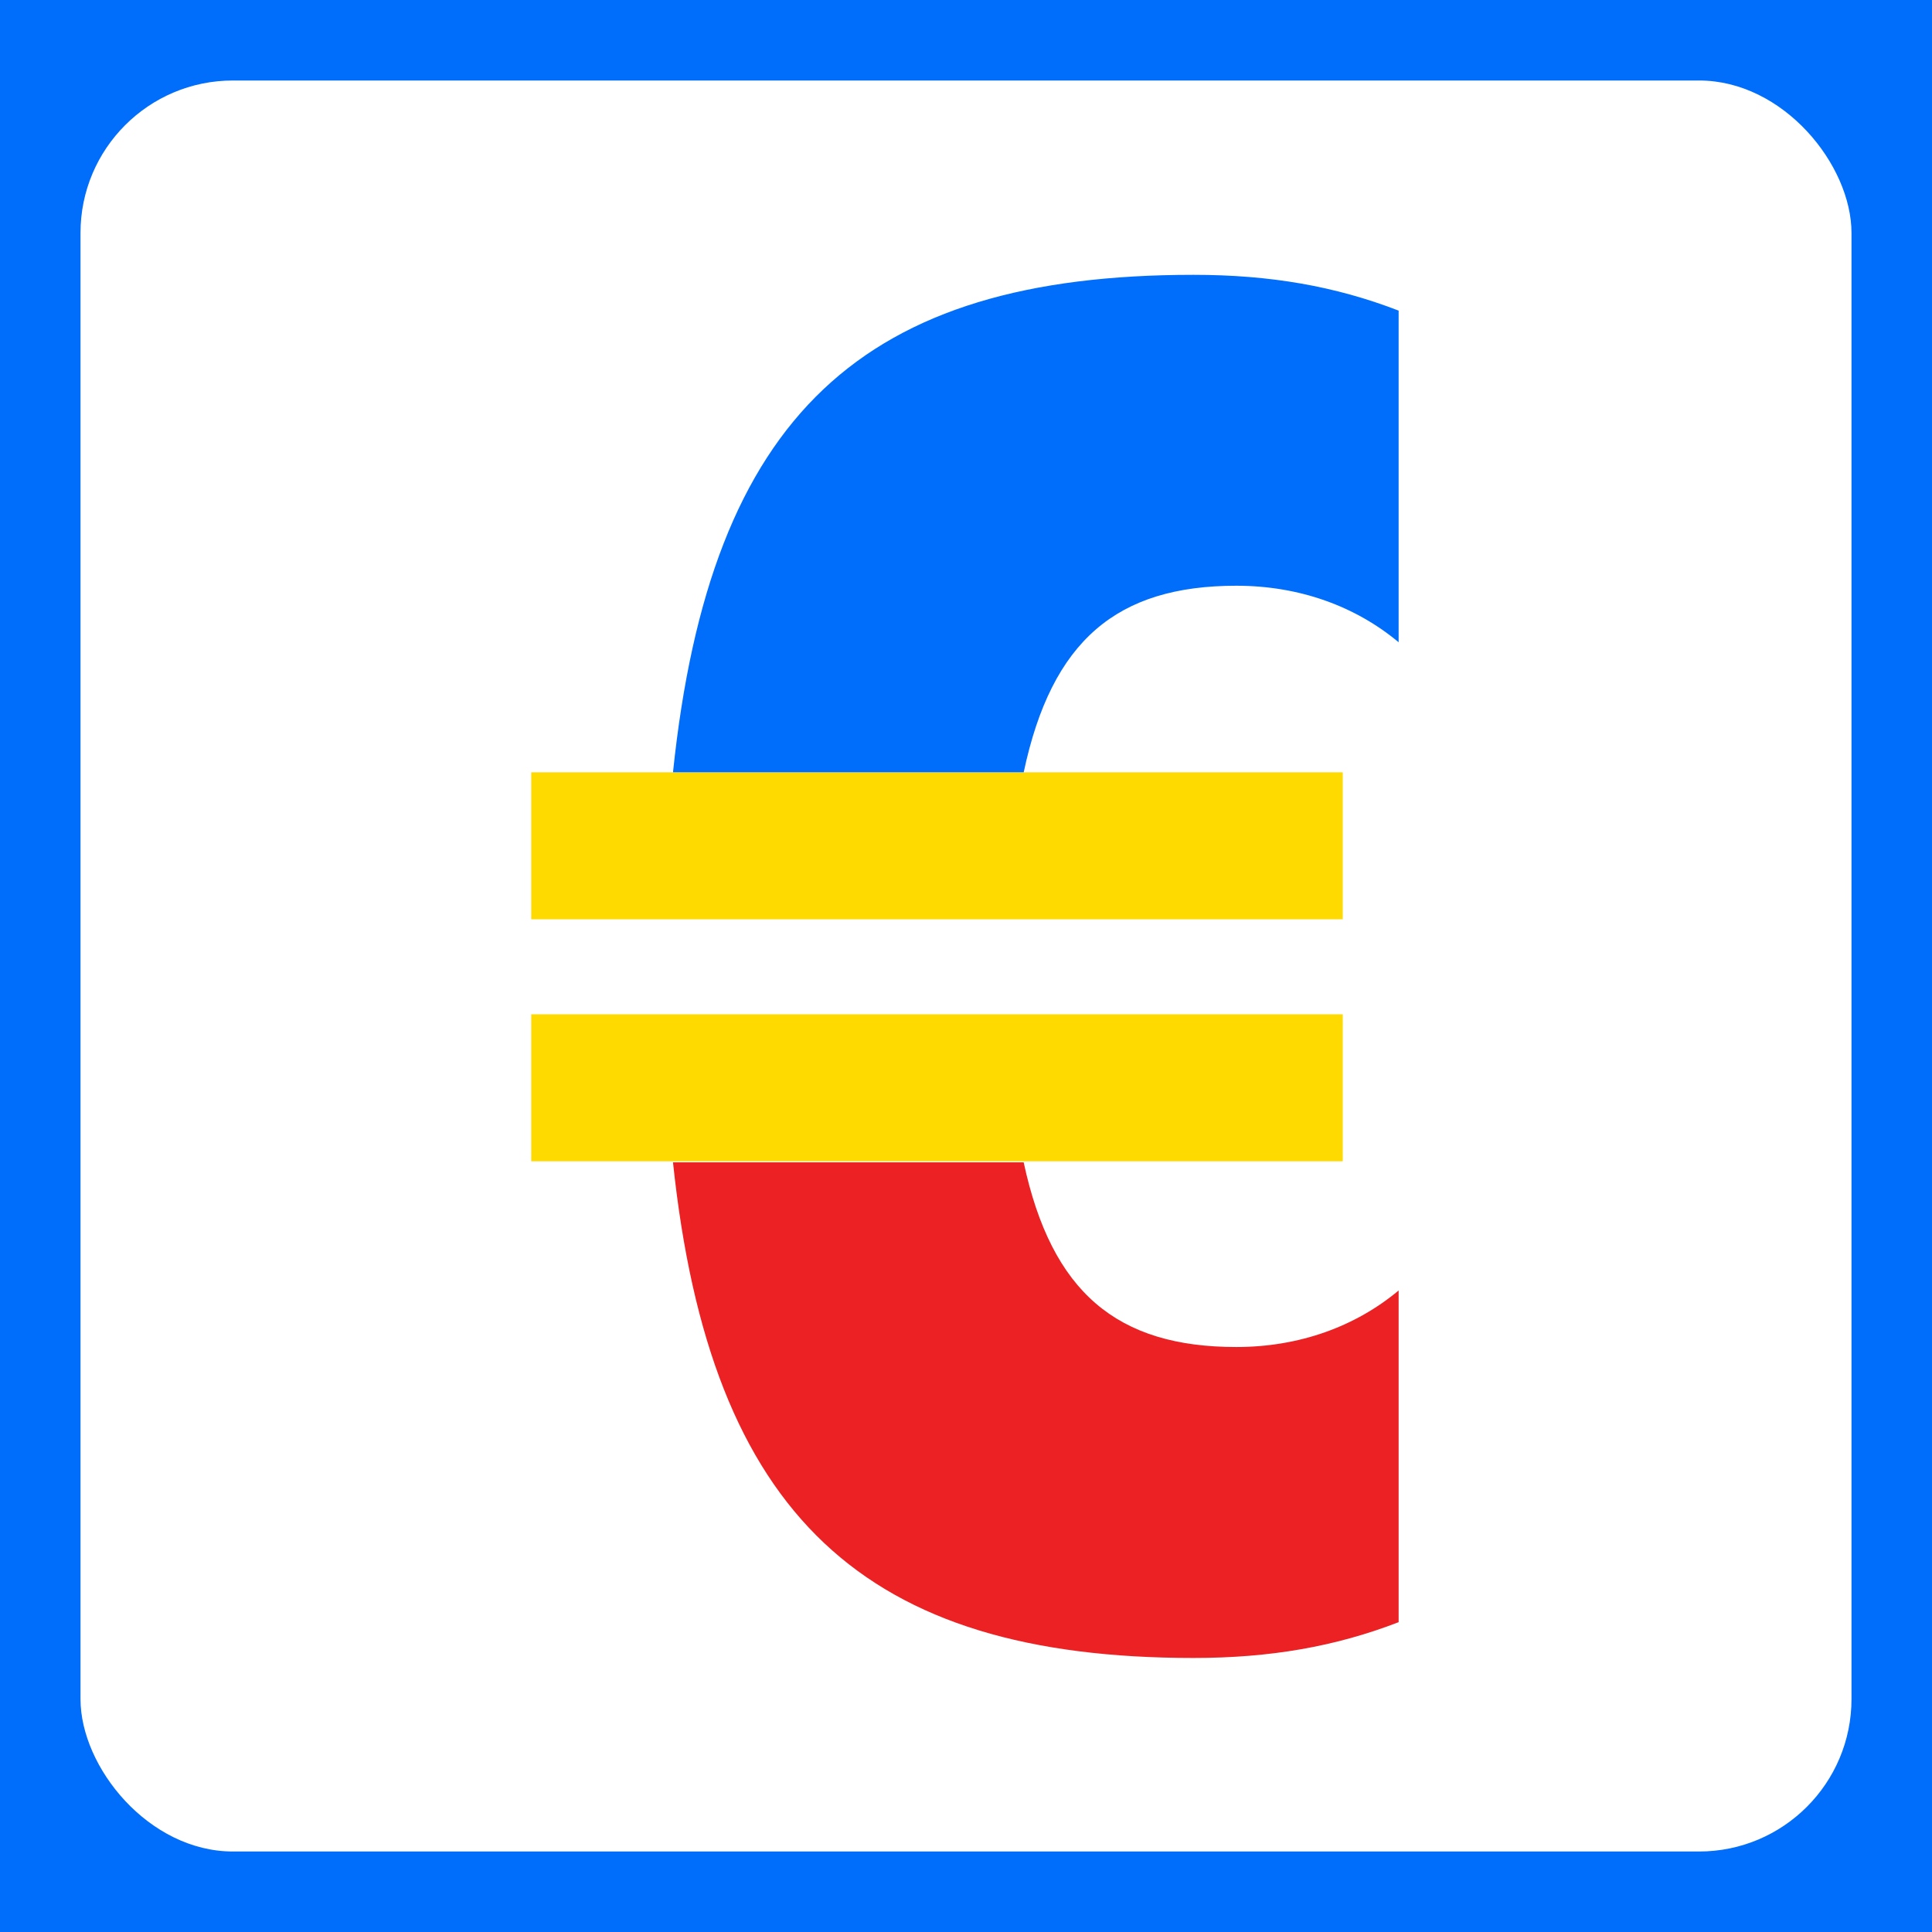
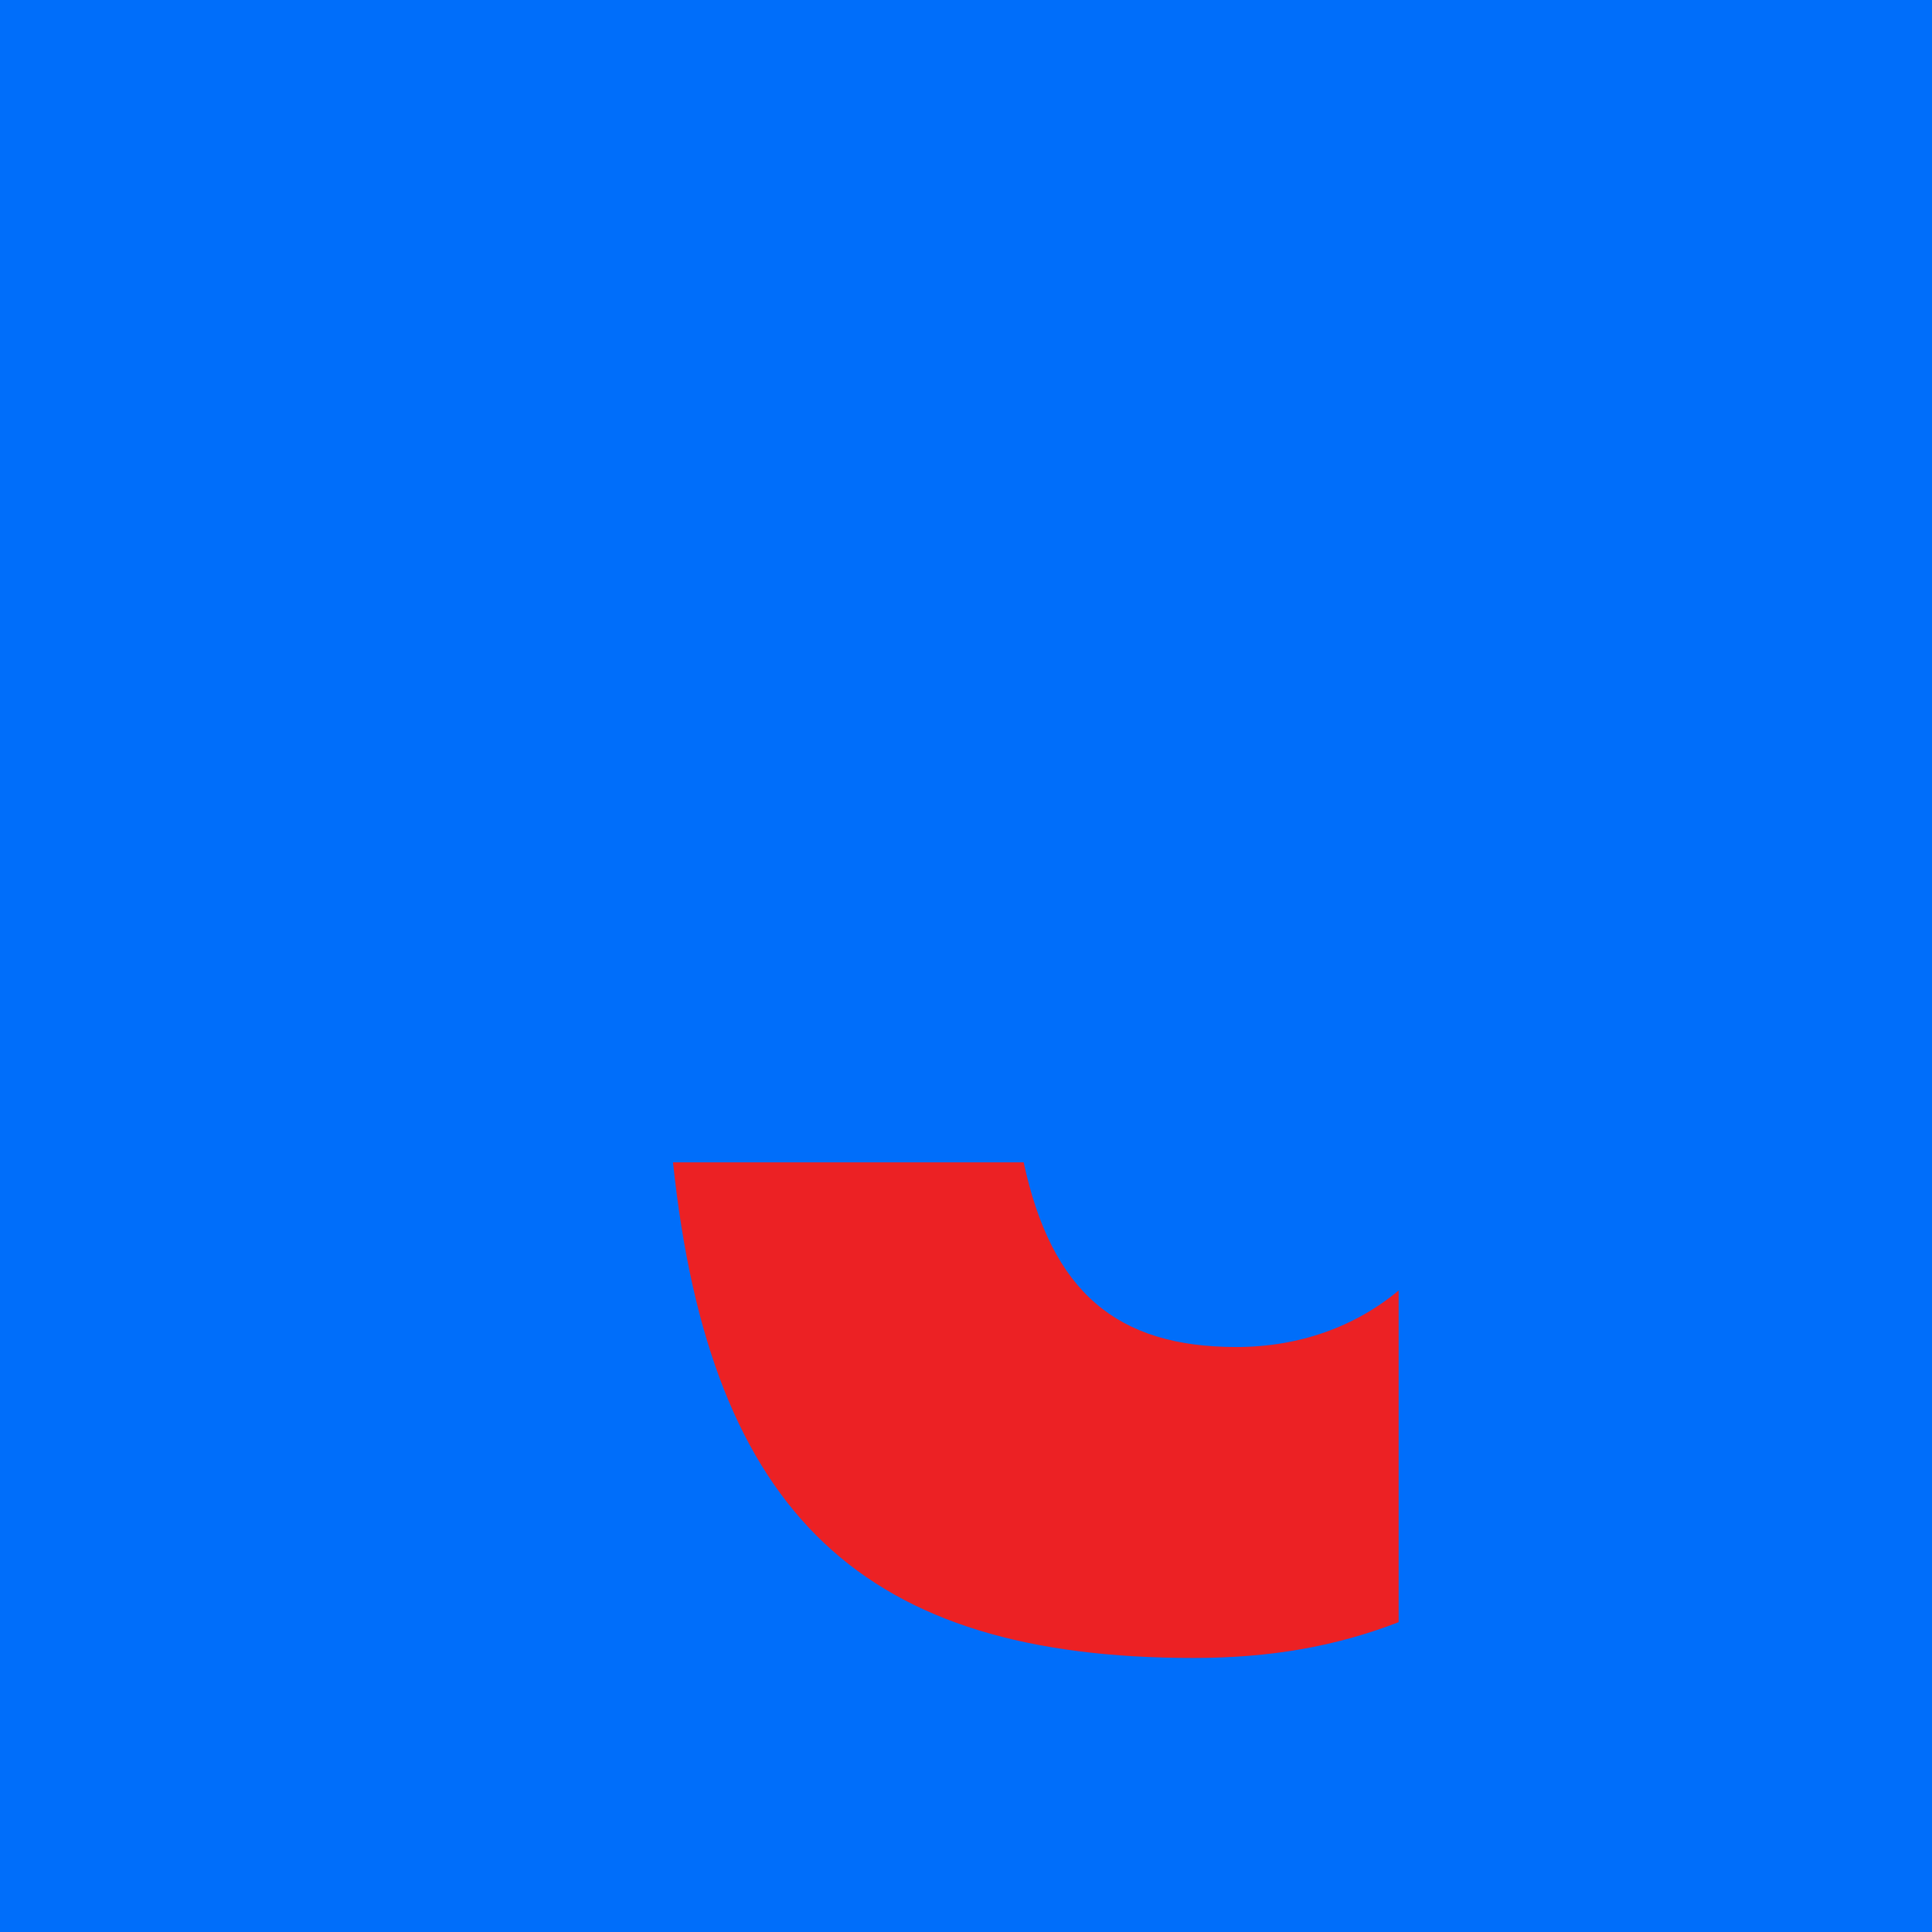
<svg xmlns="http://www.w3.org/2000/svg" fill="none" viewBox="0 0 240 240" height="240" width="240">
  <rect fill="#006EFA" height="240" width="240" />
-   <rect fill="white" rx="18.938" height="220" width="220" y="10" x="10" />
-   <path fill="#FEDA00" d="M166.798 95.939H65.992V114.196H166.798V95.939Z" />
-   <path fill="#FEDA00" d="M166.798 126.002H65.992V144.26H166.798V126.002Z" />
+   <path fill="#FEDA00" d="M166.798 126.002V144.26H166.798V126.002Z" />
  <path fill="#006EFA" d="M153.583 72.762C161.46 72.762 168.415 75.337 173.743 79.784V38.586C165.866 35.543 157.755 34.14 148.255 34.14C107.237 34.14 88.233 51.462 83.602 95.938H127.168C130.644 79.552 138.755 72.762 153.587 72.762H153.583Z" />
  <path fill="#EC2124" d="M127.168 144.392H83.602C88.237 188.4 107.471 205.958 148.255 205.958C157.755 205.958 165.866 204.555 173.743 201.512V160.31C168.411 164.757 161.46 167.332 153.583 167.332C138.751 167.332 130.64 160.542 127.164 144.392H127.168Z" />
</svg>